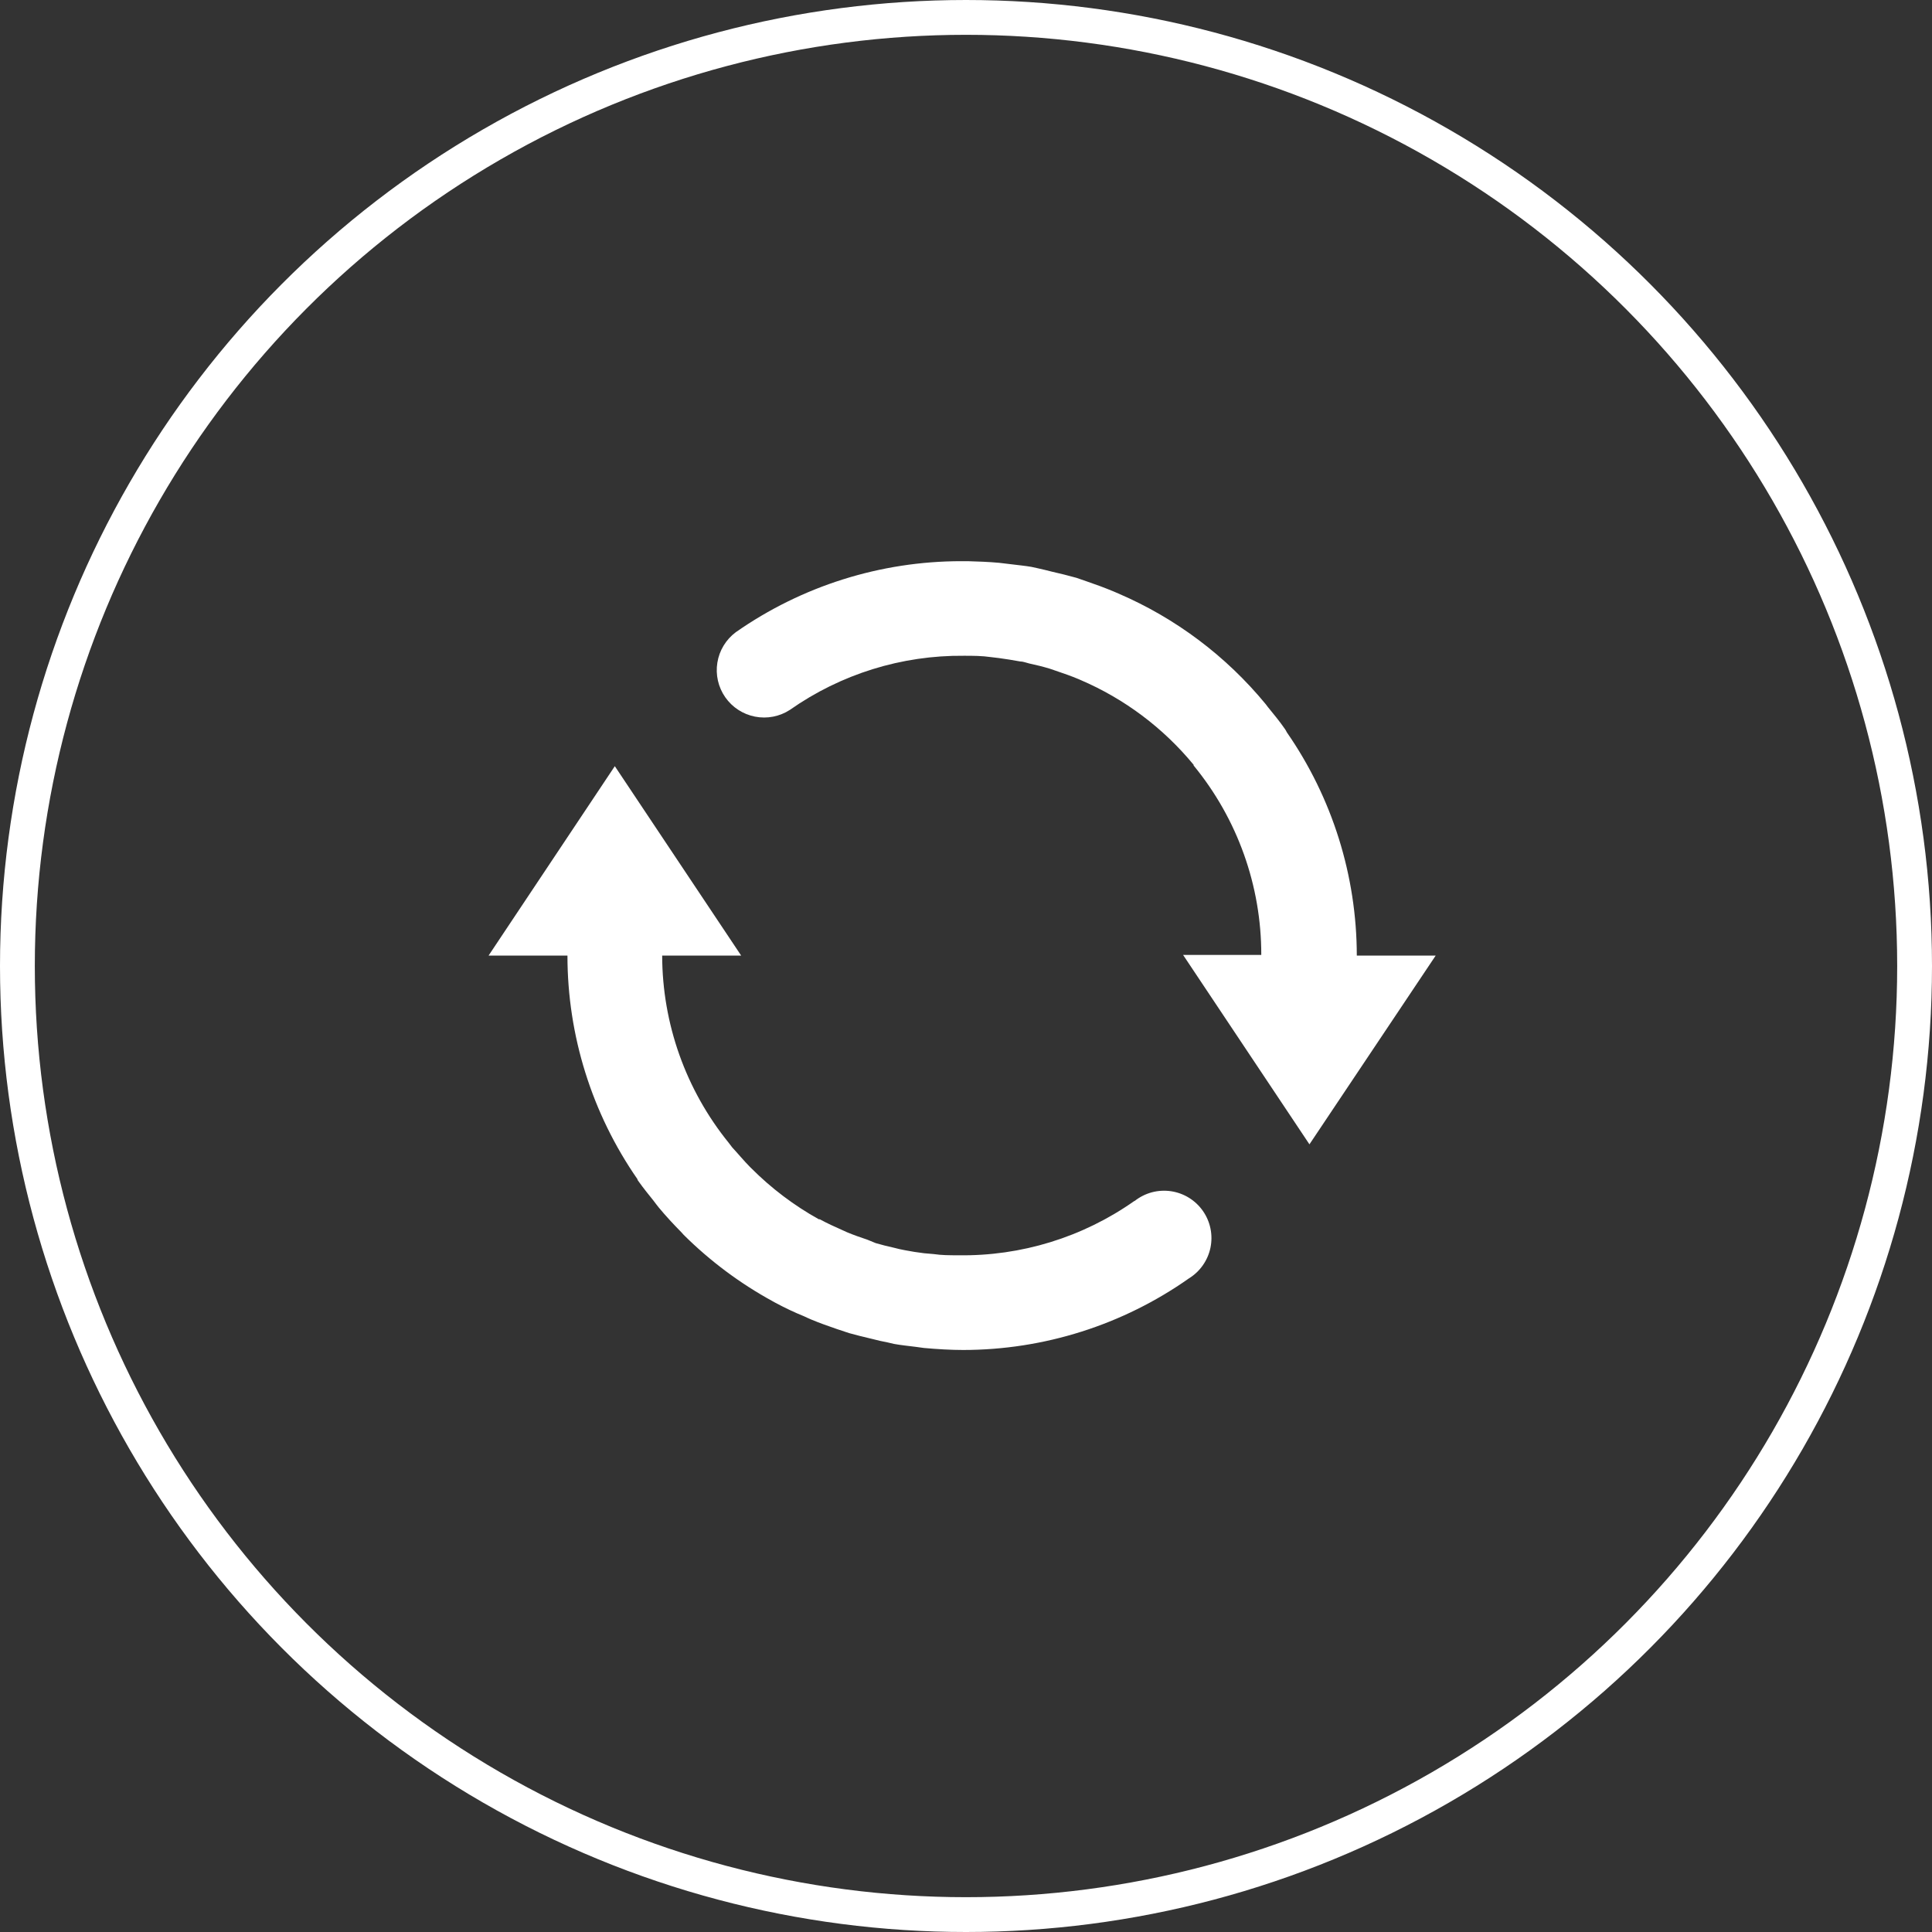
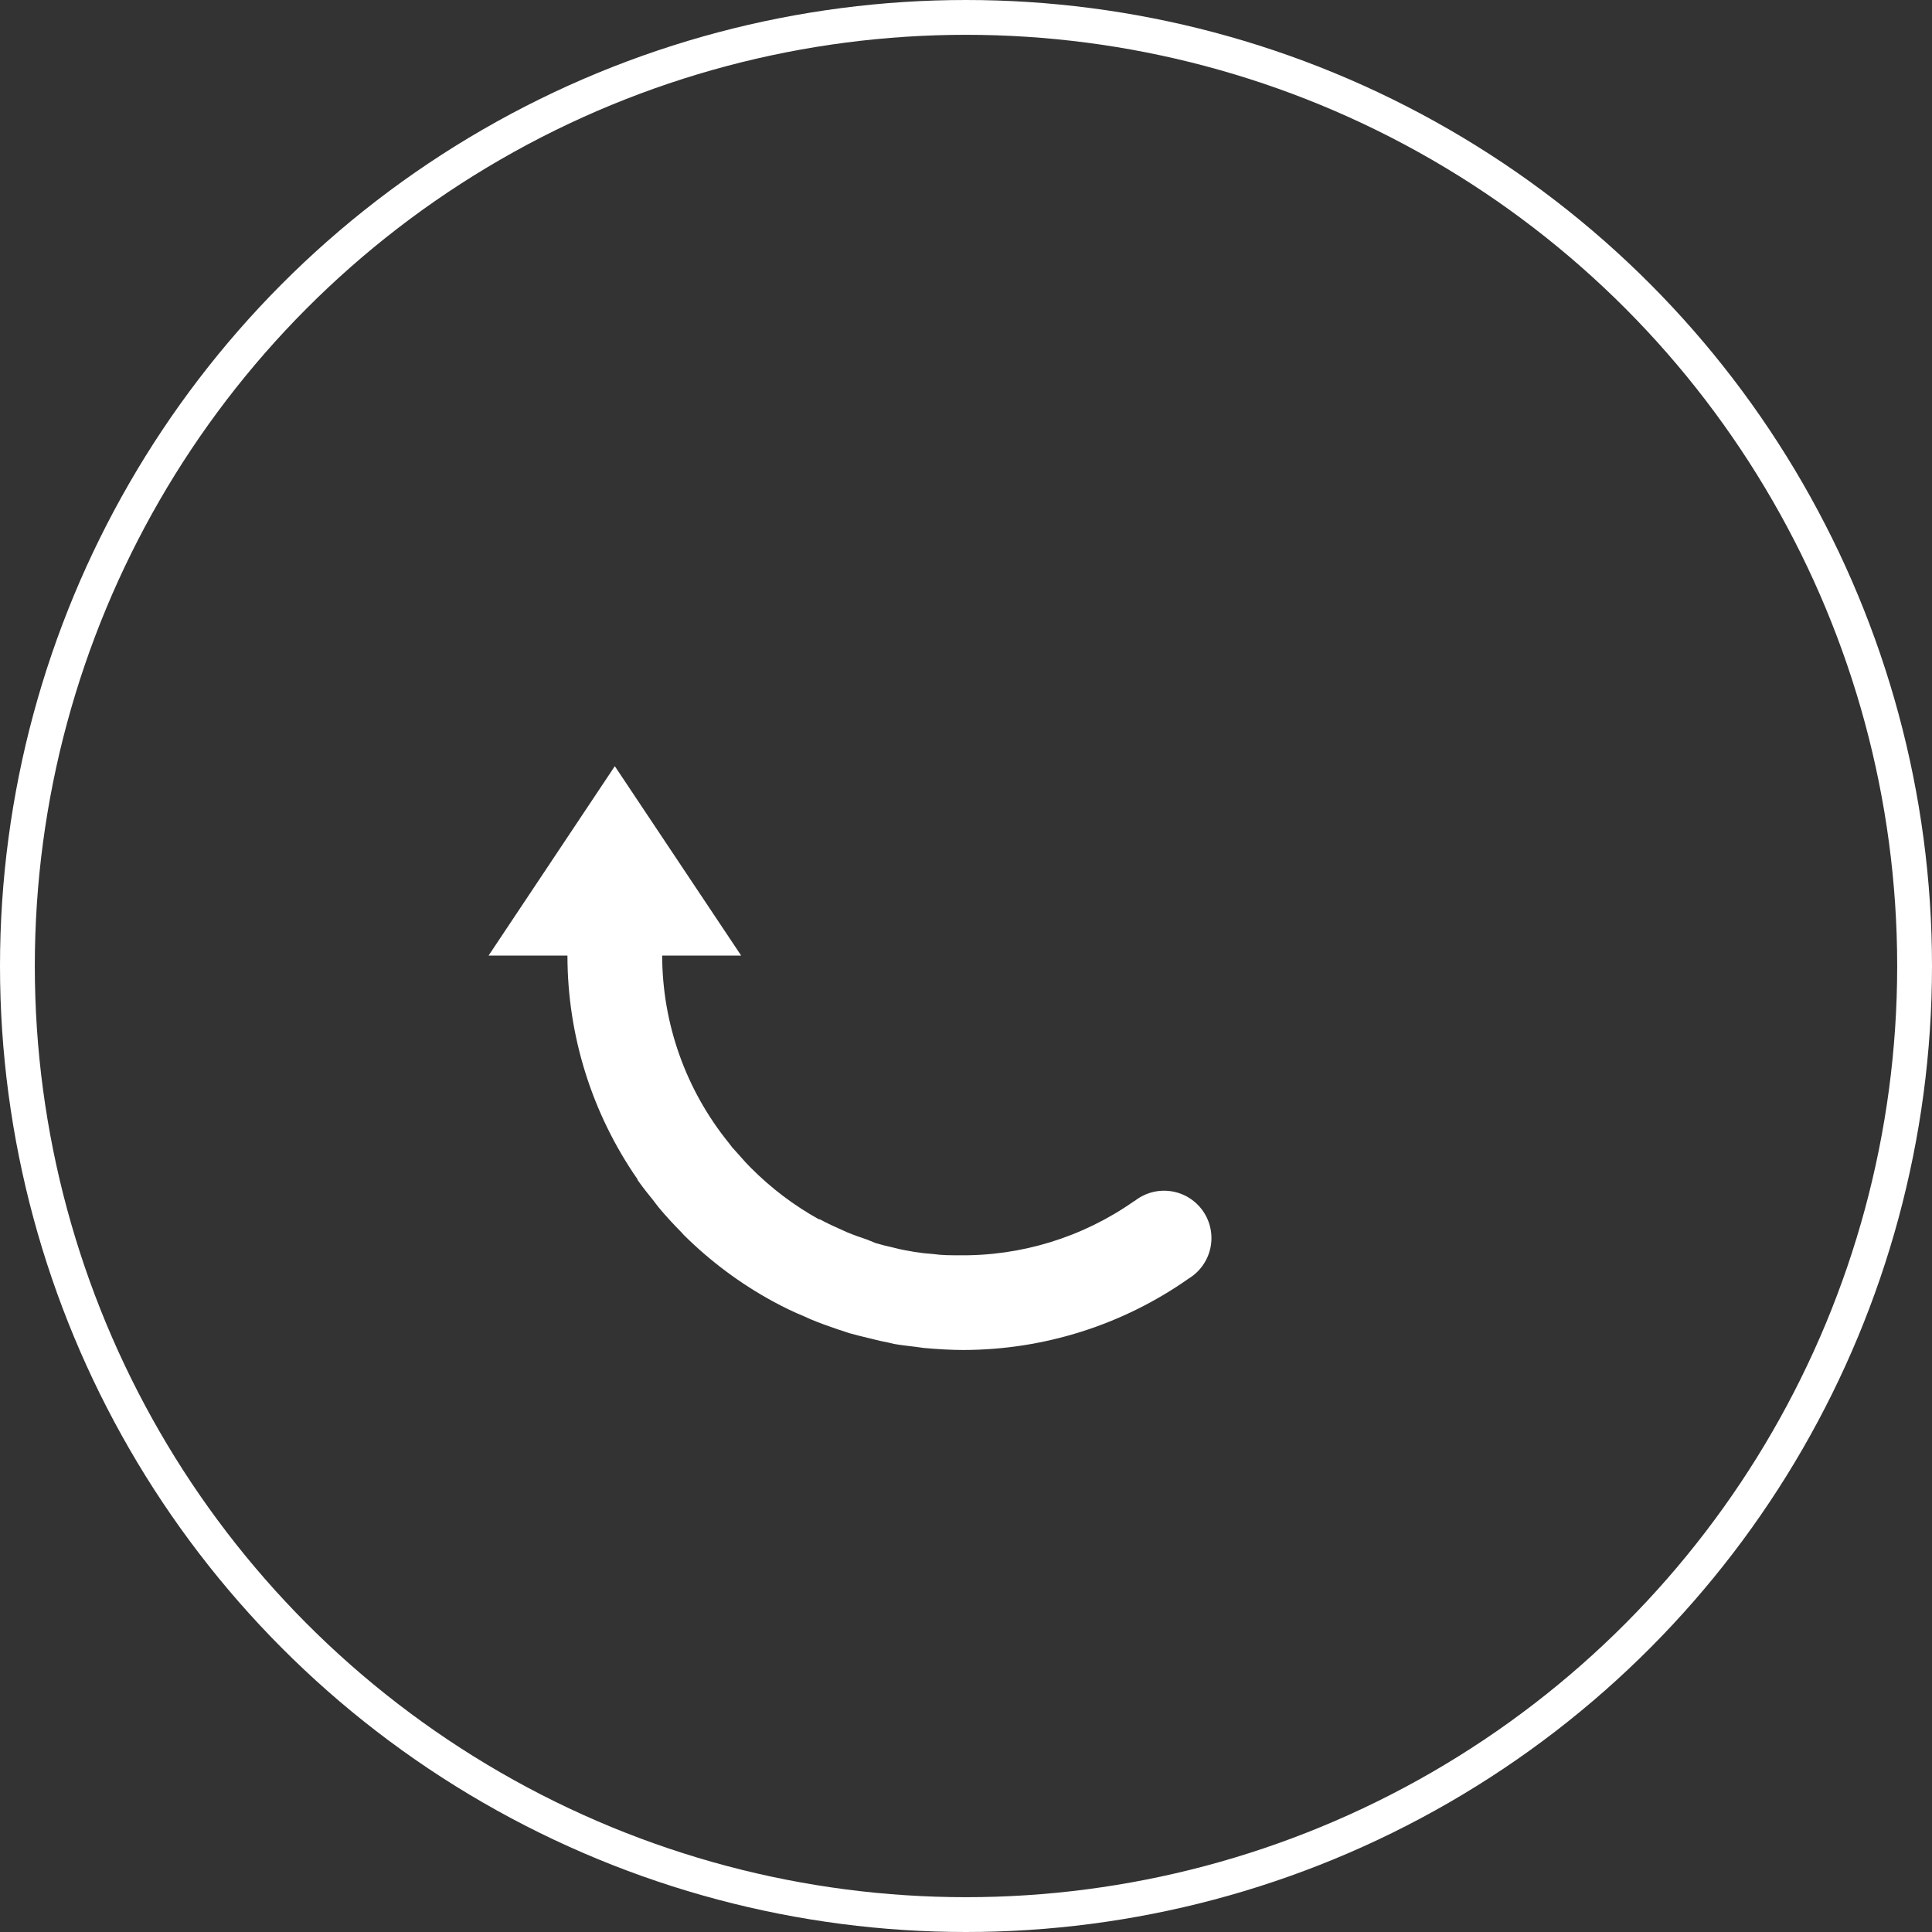
<svg xmlns="http://www.w3.org/2000/svg" width="111" height="111" viewBox="0 0 111 111" fill="none">
  <rect x="0" y="0" width="111" height="111" fill="#333333" stroke="none" />
  <circle cx="55.5" cy="55.5" r="54.5" stroke="white" stroke-width="2" />
-   <path d="M65.157 69.011C62.202 71.088 58.664 72.177 55.052 72.12C54.57 72.12 54.104 72.12 53.637 72.05L53.093 72.003C52.72 71.957 52.355 71.902 52.005 71.832C51.779 71.794 51.562 71.739 51.352 71.685C51.002 71.607 50.652 71.522 50.31 71.42L49.836 71.226C49.447 71.094 49.059 70.962 48.67 70.799L48.413 70.682C47.97 70.488 47.527 70.285 47.1 70.052H47.045C45.619 69.259 44.311 68.27 43.159 67.114L43.096 67.052C42.739 66.694 42.397 66.274 42.07 65.925L41.868 65.66C39.402 62.616 38.052 58.82 38.044 54.902H42.583L35.323 44.019L28.07 54.902H32.602C32.603 59.492 34.005 63.972 36.621 67.744C36.621 67.798 36.675 67.852 36.707 67.899C36.971 68.272 37.258 68.622 37.538 68.972C37.639 69.104 37.74 69.244 37.849 69.376C38.261 69.874 38.704 70.348 39.155 70.806L39.28 70.946C40.797 72.453 42.519 73.738 44.395 74.763L44.55 74.849C45.086 75.136 45.638 75.4 46.198 75.626C46.338 75.688 46.47 75.758 46.61 75.812C47.092 76.014 47.582 76.186 48.079 76.357L48.779 76.59C49.222 76.714 49.665 76.823 50.1 76.924C50.403 77.002 50.691 77.072 50.994 77.126L51.359 77.212C51.779 77.289 52.207 77.328 52.627 77.383L53.078 77.445C53.855 77.515 54.632 77.561 55.34 77.561C59.982 77.558 64.51 76.122 68.306 73.449C68.621 73.255 68.894 72.999 69.107 72.695C69.32 72.392 69.469 72.049 69.545 71.686C69.62 71.323 69.621 70.948 69.546 70.585C69.472 70.222 69.324 69.878 69.112 69.574C68.9 69.27 68.628 69.013 68.313 68.818C67.998 68.623 67.646 68.494 67.279 68.44C66.912 68.386 66.538 68.407 66.18 68.502C65.822 68.598 65.487 68.766 65.196 68.995L65.157 69.011Z" fill="white" />
-   <path d="M77.953 54.902C77.948 50.317 76.547 45.843 73.934 42.076C73.905 42.014 73.871 41.954 73.833 41.897C73.522 41.446 73.18 41.034 72.838 40.614L72.721 40.459C70.447 37.694 67.545 35.514 64.256 34.1L63.984 33.983C63.463 33.766 62.934 33.571 62.429 33.4L61.846 33.198C61.38 33.066 60.898 32.95 60.424 32.841C60.159 32.771 59.887 32.709 59.646 32.654L59.258 32.569C58.9 32.507 58.542 32.475 58.185 32.429L57.408 32.336C56.801 32.281 56.203 32.258 55.604 32.242H55.285H55.231C50.595 32.241 46.071 33.666 42.273 36.323C41.707 36.746 41.327 37.372 41.215 38.069C41.102 38.766 41.264 39.48 41.668 40.059C42.072 40.638 42.685 41.038 43.378 41.173C44.071 41.309 44.79 41.17 45.382 40.785C48.309 38.728 51.809 37.64 55.386 37.676C55.9 37.676 56.405 37.676 56.941 37.754L57.392 37.808C57.804 37.862 58.169 37.925 58.605 38.002C58.783 38.002 58.962 38.08 59.133 38.119C59.53 38.204 59.911 38.298 60.299 38.414L60.665 38.539C61.1 38.686 61.528 38.834 61.955 39.013L62.079 39.067C64.604 40.148 66.833 41.82 68.578 43.941V43.98C71.097 47.047 72.471 50.894 72.465 54.863H67.972L75.232 65.746L82.485 54.902H77.953Z" fill="white" />
+   <path d="M65.157 69.011C62.202 71.088 58.664 72.177 55.052 72.12C54.57 72.12 54.104 72.12 53.637 72.05L53.093 72.003C52.72 71.957 52.355 71.902 52.005 71.832C51.779 71.794 51.562 71.739 51.352 71.685C51.002 71.607 50.652 71.522 50.31 71.42L49.836 71.226C49.447 71.094 49.059 70.962 48.67 70.799L48.413 70.682C47.97 70.488 47.527 70.285 47.1 70.052H47.045C45.619 69.259 44.311 68.27 43.159 67.114L43.096 67.052C42.739 66.694 42.397 66.274 42.07 65.925L41.868 65.66C39.402 62.616 38.052 58.82 38.044 54.902H42.583L35.323 44.019L28.07 54.902H32.602C32.603 59.492 34.005 63.972 36.621 67.744C36.621 67.798 36.675 67.852 36.707 67.899C36.971 68.272 37.258 68.622 37.538 68.972C37.639 69.104 37.74 69.244 37.849 69.376C38.261 69.874 38.704 70.348 39.155 70.806L39.28 70.946C40.797 72.453 42.519 73.738 44.395 74.763C45.086 75.136 45.638 75.4 46.198 75.626C46.338 75.688 46.47 75.758 46.61 75.812C47.092 76.014 47.582 76.186 48.079 76.357L48.779 76.59C49.222 76.714 49.665 76.823 50.1 76.924C50.403 77.002 50.691 77.072 50.994 77.126L51.359 77.212C51.779 77.289 52.207 77.328 52.627 77.383L53.078 77.445C53.855 77.515 54.632 77.561 55.34 77.561C59.982 77.558 64.51 76.122 68.306 73.449C68.621 73.255 68.894 72.999 69.107 72.695C69.32 72.392 69.469 72.049 69.545 71.686C69.62 71.323 69.621 70.948 69.546 70.585C69.472 70.222 69.324 69.878 69.112 69.574C68.9 69.27 68.628 69.013 68.313 68.818C67.998 68.623 67.646 68.494 67.279 68.44C66.912 68.386 66.538 68.407 66.18 68.502C65.822 68.598 65.487 68.766 65.196 68.995L65.157 69.011Z" fill="white" />
</svg>